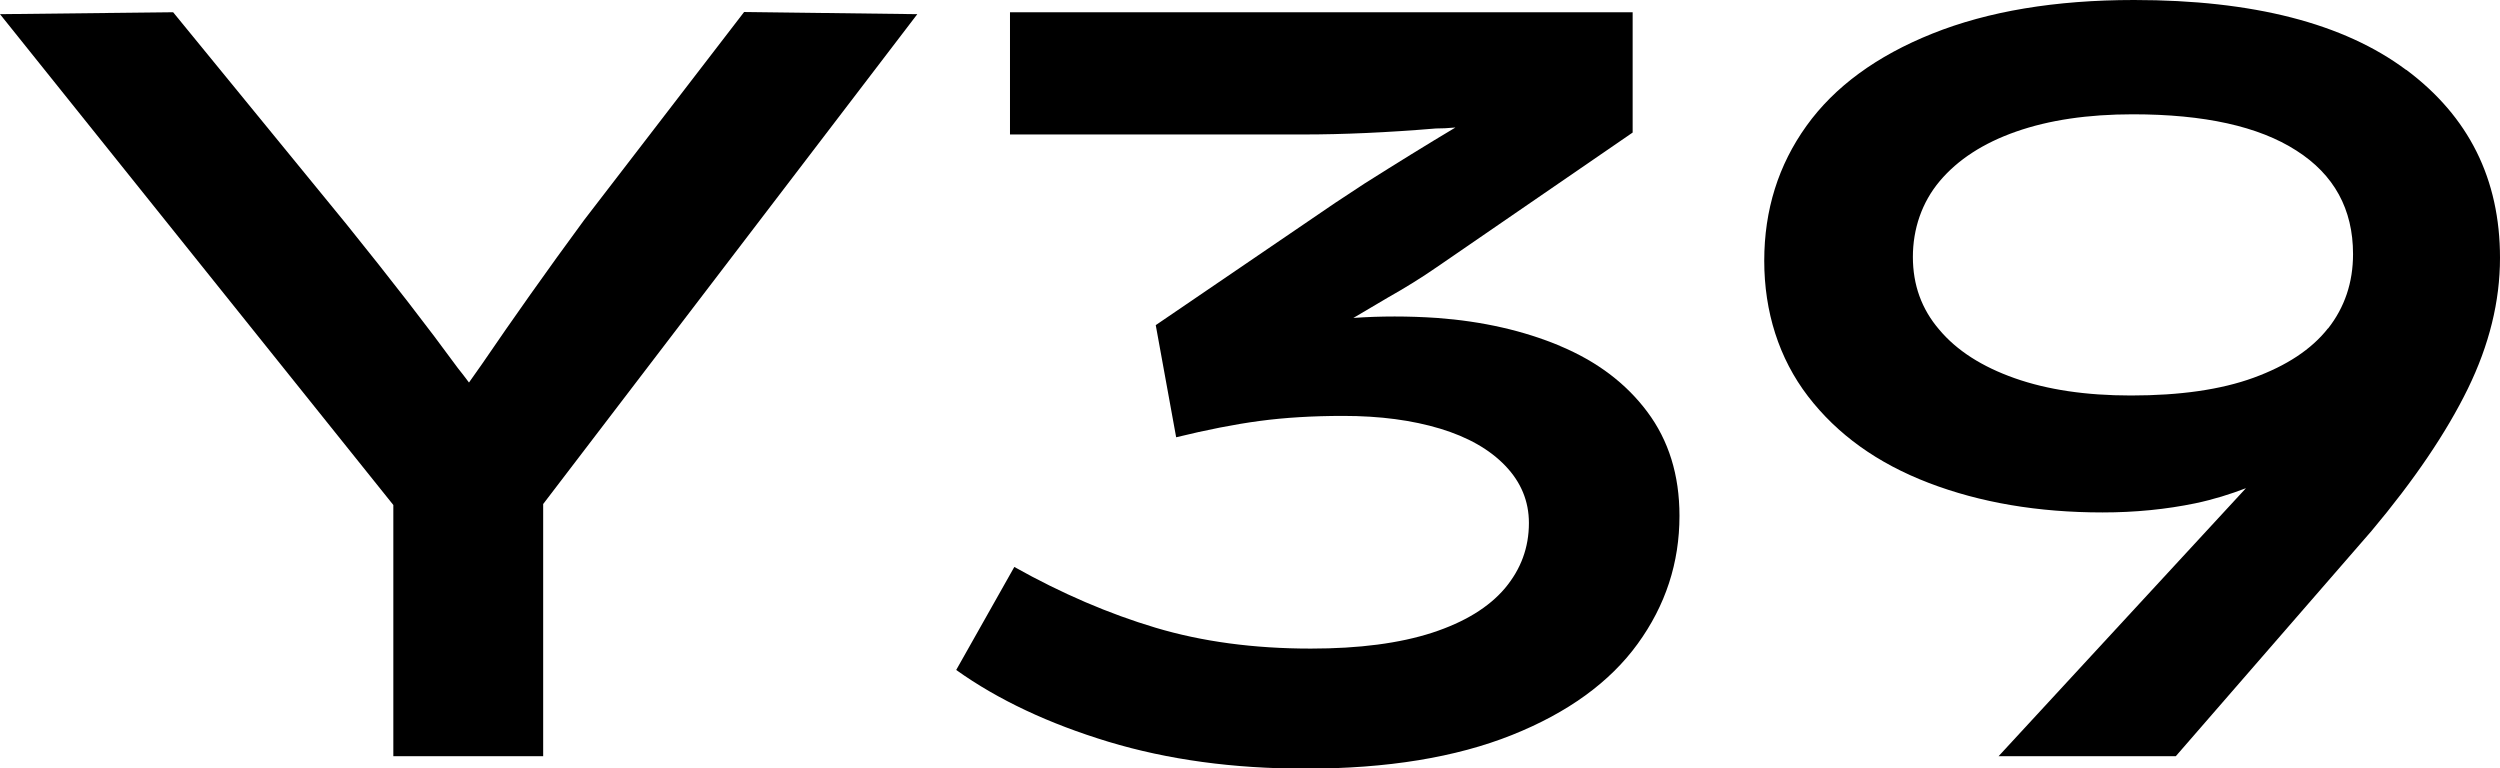
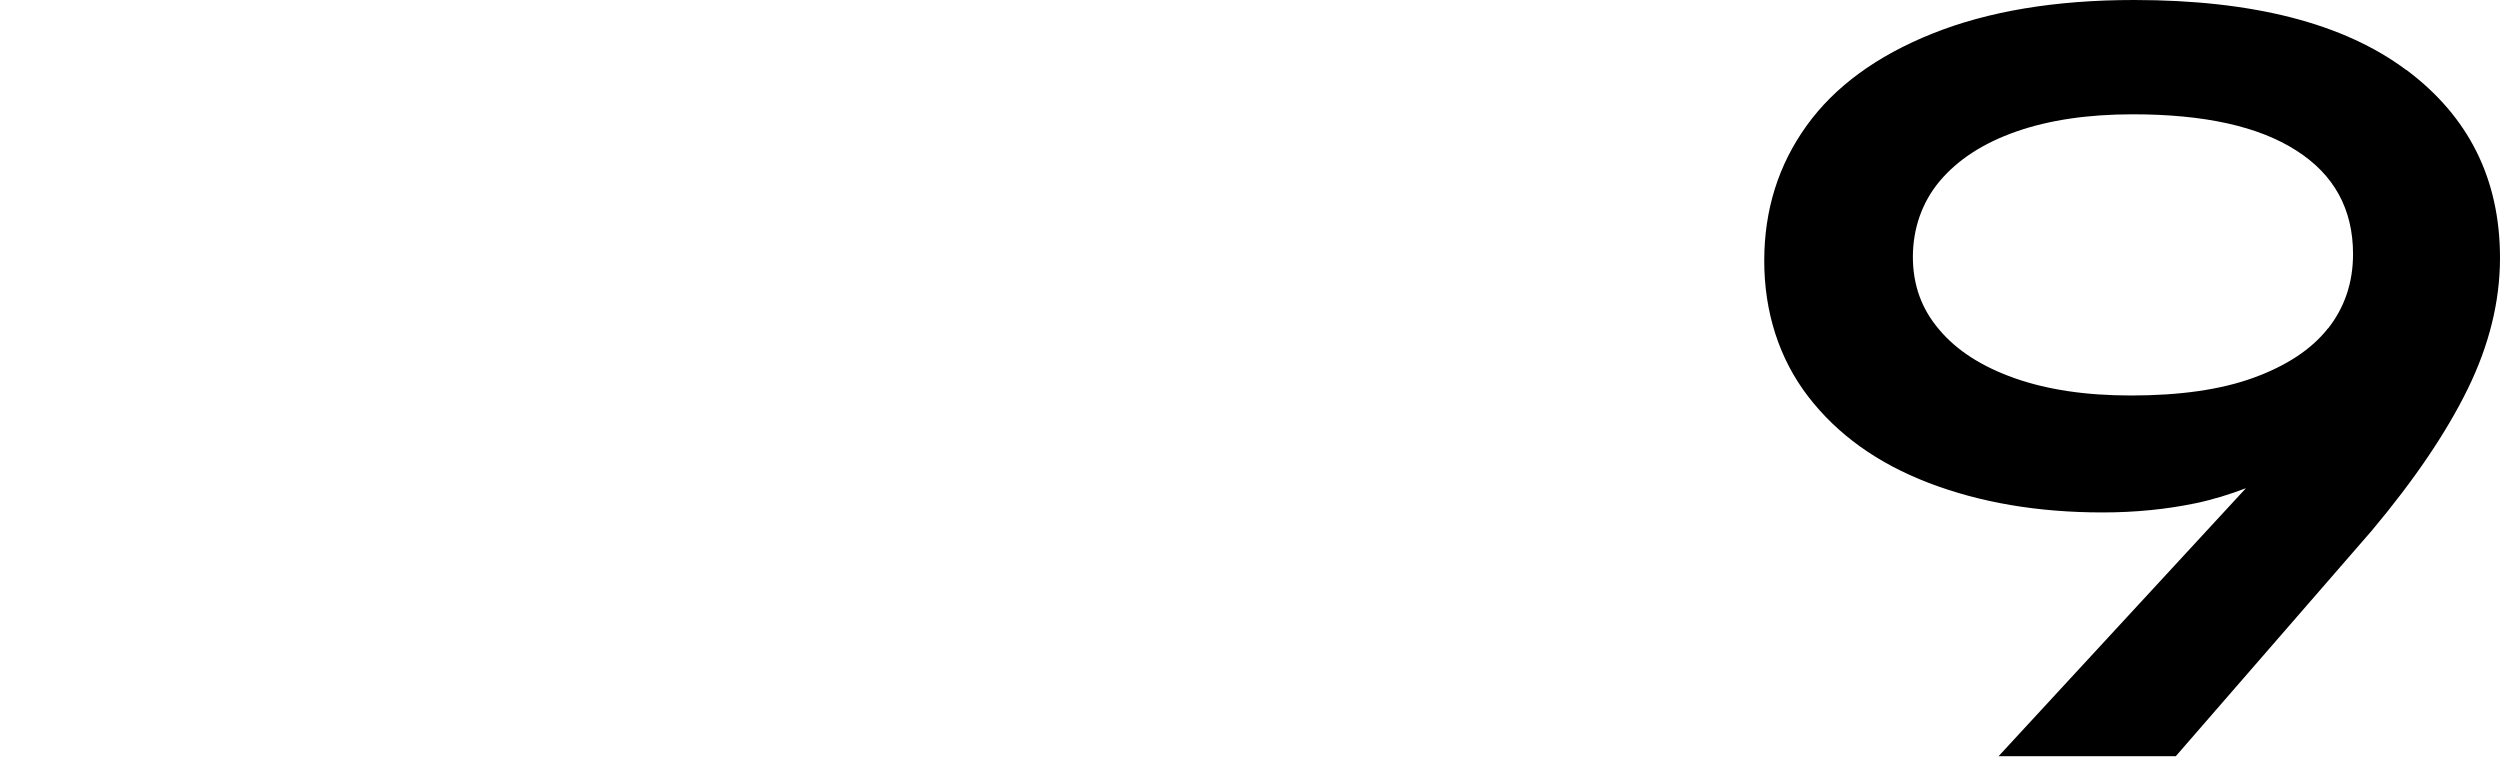
<svg xmlns="http://www.w3.org/2000/svg" id="Y04_Y39_5G_Copy" data-name="Y04 &amp;amp; Y39 5G_Copy" viewBox="0 0 104.11 32">
  <defs>
    <style>
      .cls-1 {
        fill: #000;
        stroke-width: 0px;
      }
    </style>
  </defs>
-   <path class="cls-1" d="M30.98.51l-6.66,8.66c-1.56,2.12-2.97,4.12-4.24,5.98l-.55.78c-.15-.2-.3-.4-.47-.61-1.22-1.67-2.76-3.66-4.63-5.98L7.21.51,0,.59l16.38,20.44v10.46h6.24v-10.5L38.2.59l-7.21-.09Z" />
-   <path class="cls-1" d="M64.98,14.41c-1.53-.64-3.24-1.03-5.14-1.17-1.19-.08-2.35-.08-3.48,0l1.44-.85c.71-.4,1.39-.82,2.04-1.27l8.15-5.6V.51h-25.93v5.09h12.22c1.64,0,3.48-.08,5.52-.25.23,0,.49-.01.81-.04-1.19.71-2.45,1.49-3.78,2.33l-1.23.81-7.47,5.09.85,4.67c1.27-.31,2.43-.54,3.48-.68,1.05-.14,2.21-.21,3.48-.21,1.53,0,2.87.18,4.03.53,1.16.35,2.07.87,2.72,1.55.65.68.98,1.47.98,2.38,0,1.02-.33,1.92-1,2.72-.67.79-1.68,1.41-3.03,1.85-1.36.44-3.04.66-5.05.66-2.38,0-4.53-.29-6.47-.87-1.94-.58-3.9-1.42-5.88-2.53l-2.42,4.29c1.75,1.25,3.87,2.24,6.34,2.99,2.48.75,5.21,1.12,8.21,1.12,3.4,0,6.26-.47,8.59-1.4,2.33-.93,4.08-2.2,5.24-3.8,1.16-1.6,1.74-3.37,1.74-5.33,0-1.7-.45-3.14-1.34-4.33-.89-1.19-2.1-2.1-3.63-2.74Z" />
  <path class="cls-1" d="M100.2,2.91c-2.6-1.94-6.38-2.91-11.33-2.91-3.28,0-6.08.47-8.4,1.4-2.32.93-4.07,2.21-5.24,3.84-1.17,1.63-1.76,3.5-1.76,5.62s.61,4.06,1.82,5.64c1.22,1.59,2.89,2.79,5.03,3.61,2.14.82,4.55,1.23,7.24,1.23,1.36,0,2.65-.13,3.86-.38.76-.16,1.46-.38,2.11-.63l-10.3,11.16h7.38l8.15-9.38c1.78-2.12,3.12-4.1,4.01-5.92.89-1.82,1.34-3.64,1.34-5.45,0-3.28-1.3-5.89-3.9-7.83ZM96.95,13.67c-.69.88-1.73,1.56-3.1,2.06-1.37.5-3.08.74-5.11.74-1.87,0-3.48-.24-4.84-.72-1.36-.48-2.41-1.15-3.14-2.02-.74-.86-1.1-1.87-1.1-3.03s.37-2.27,1.12-3.16c.75-.89,1.81-1.58,3.18-2.06,1.37-.48,2.99-.72,4.86-.72,2.97,0,5.24.5,6.81,1.51,1.57,1,2.36,2.44,2.36,4.31,0,1.19-.35,2.22-1.04,3.1Z" />
</svg>